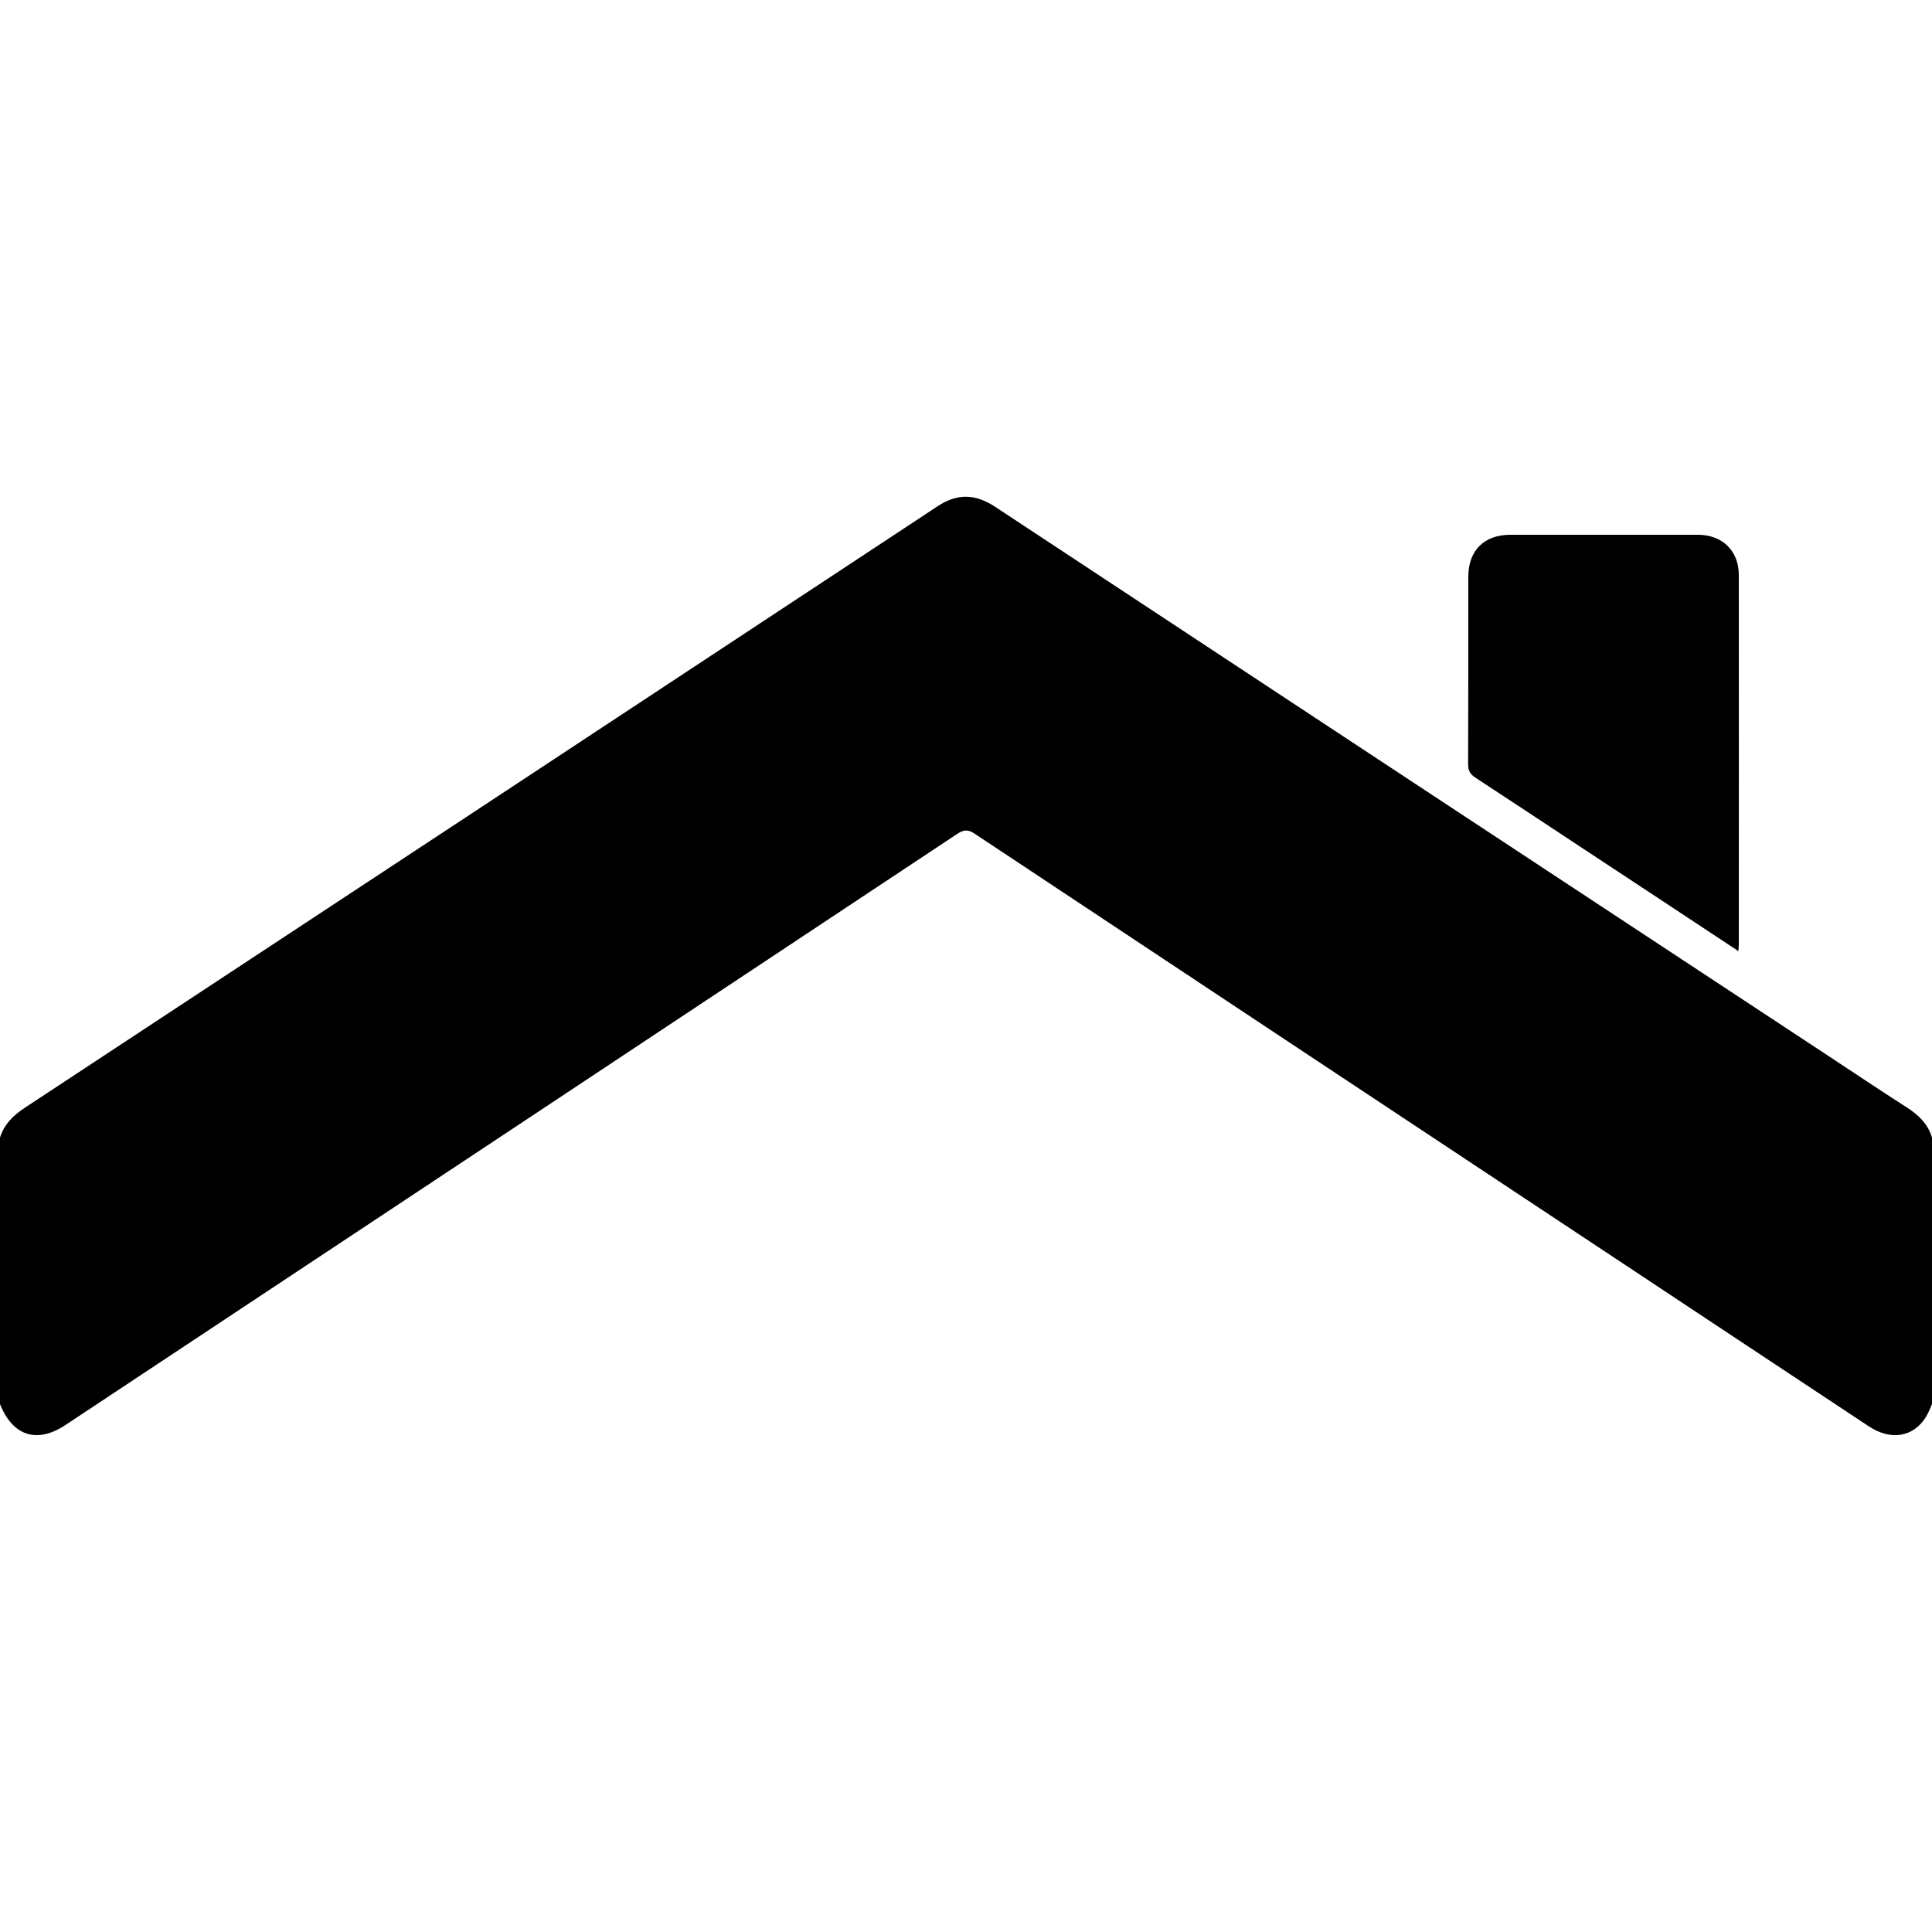
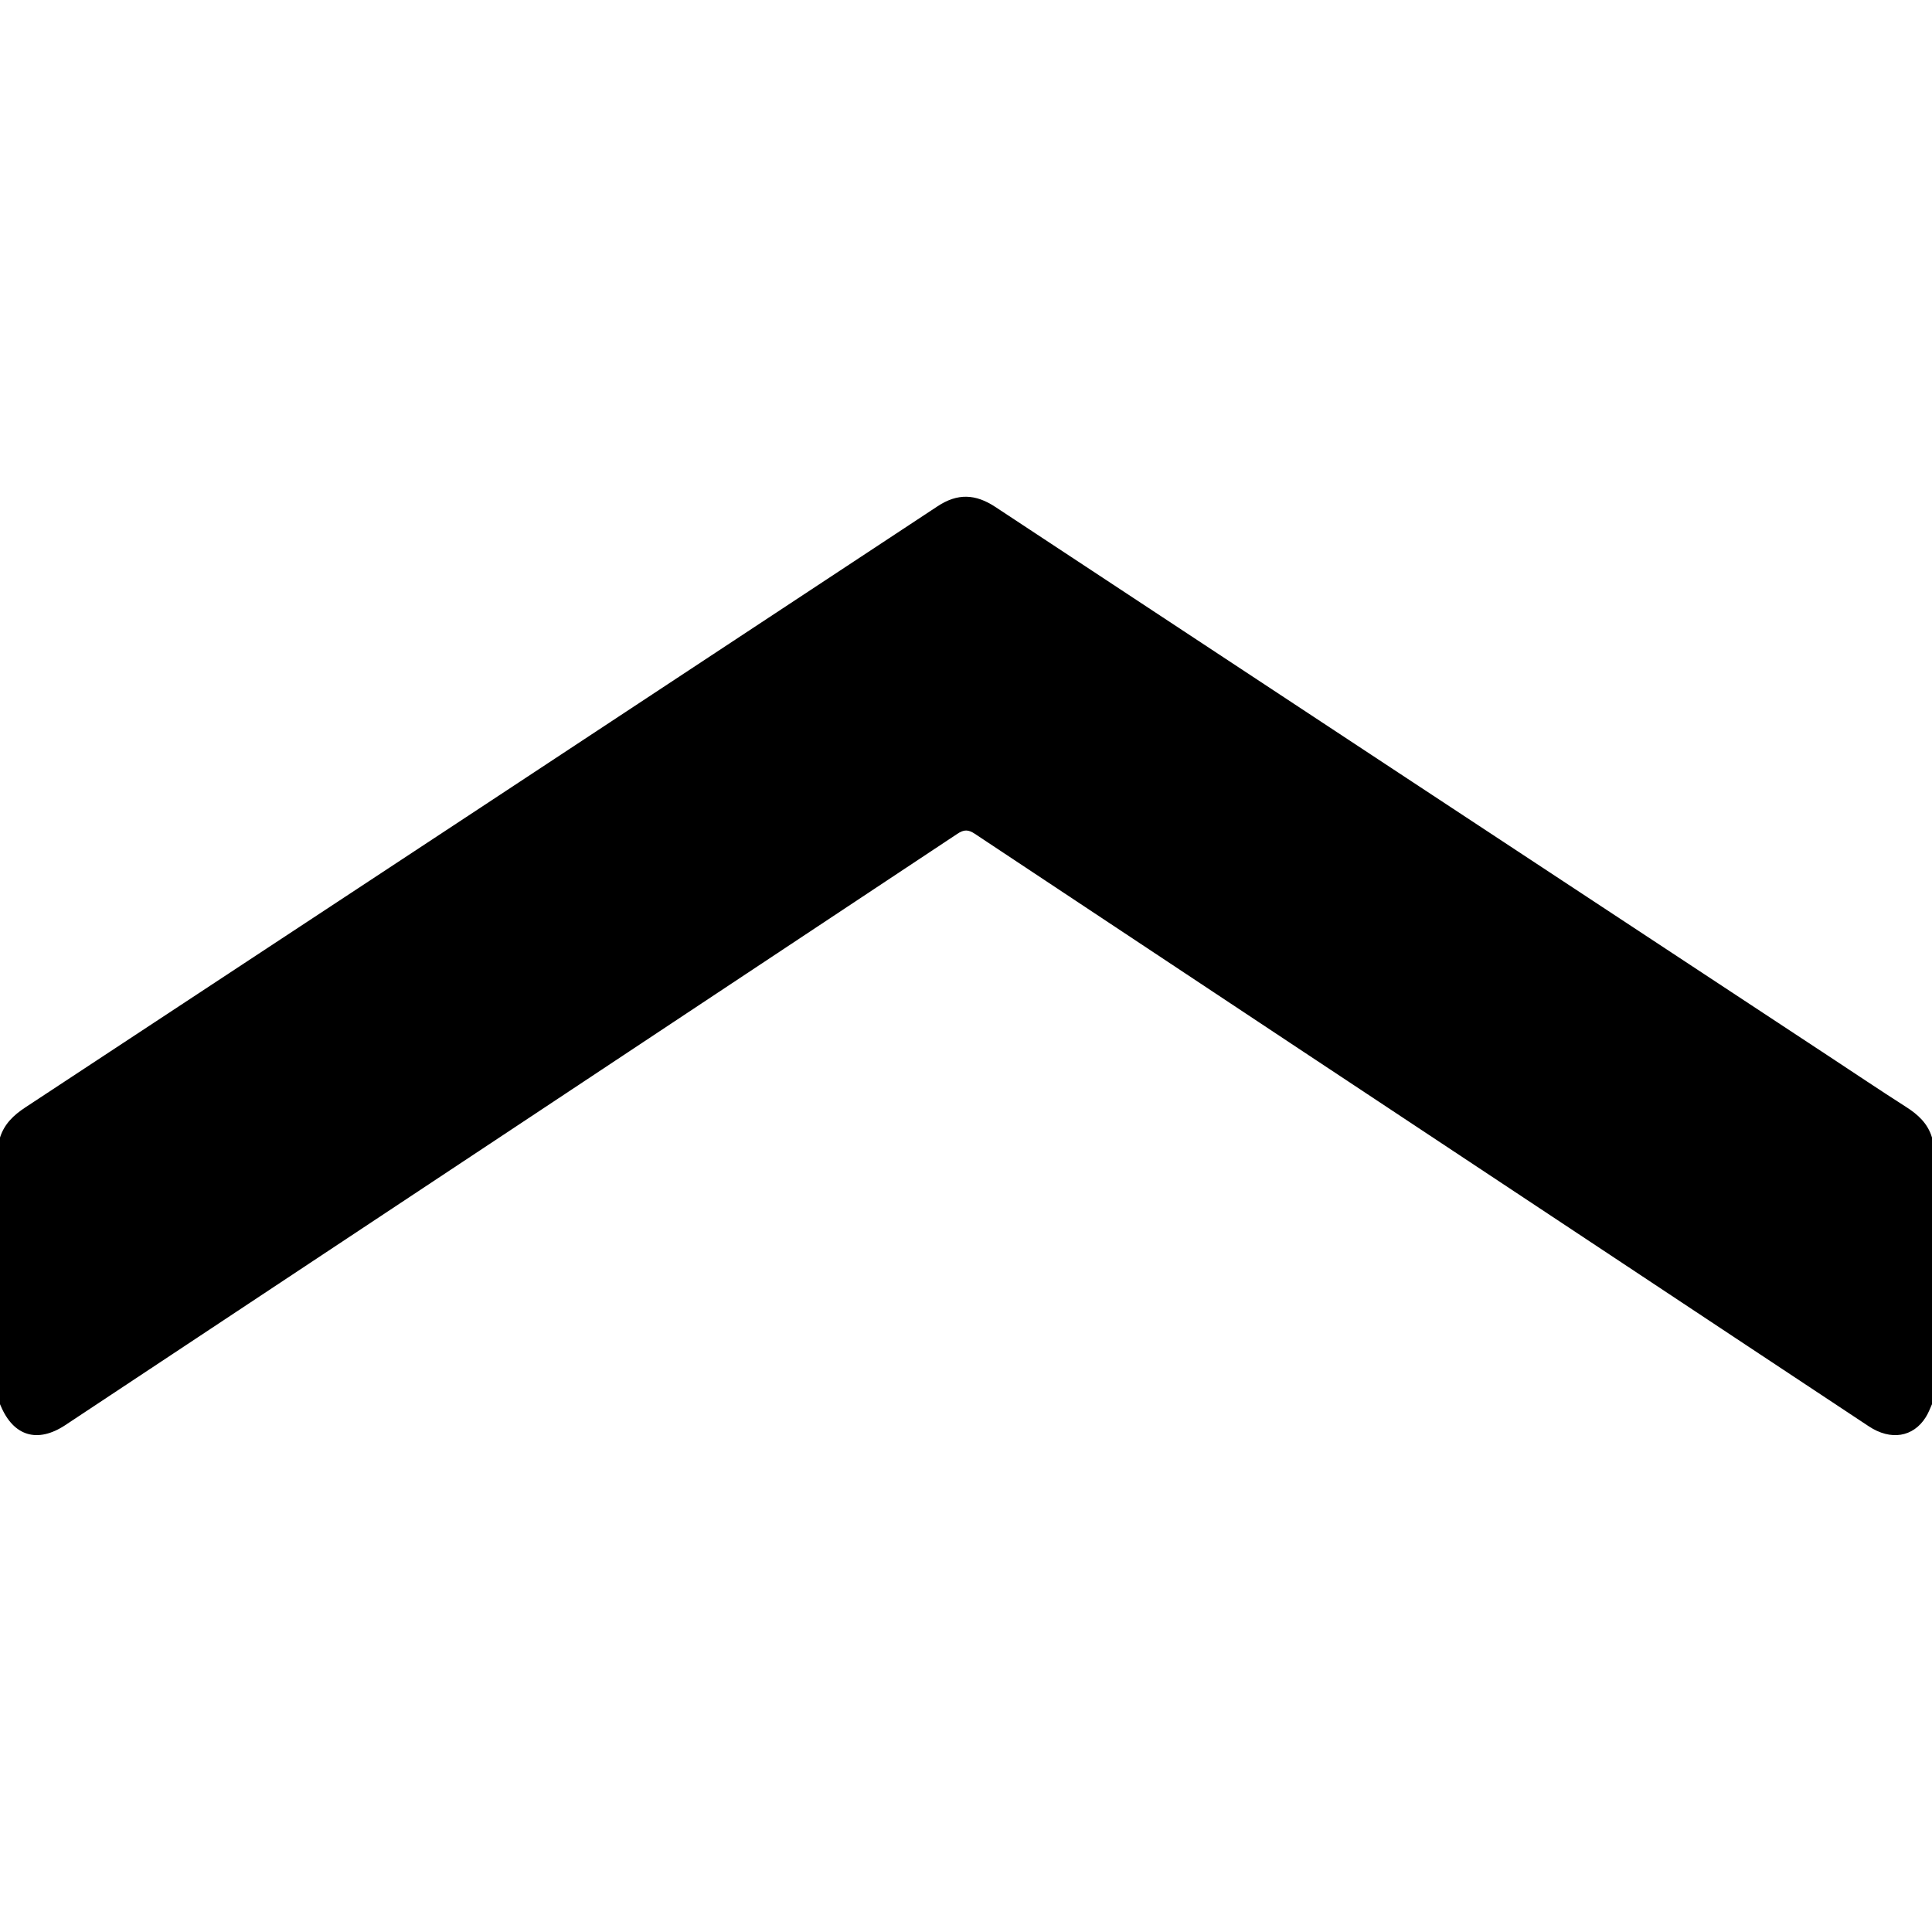
<svg xmlns="http://www.w3.org/2000/svg" version="1.1" id="Layer_1" x="0px" y="0px" width="100px" height="100px" viewBox="0 0 100 100" enable-background="new 0 0 100 100" xml:space="preserve">
  <g>
    <path d="M0,58.88c0.22-0.7,0.7-1.16,1.31-1.56c15.74-10.36,31.48-20.73,47.21-31.11c1.04-0.69,1.97-0.65,3,0.03   c14.35,9.47,28.72,18.93,43.08,28.39c1.35,0.89,2.69,1.79,4.05,2.66c0.63,0.4,1.13,0.86,1.35,1.59c0,4.6,0,9.2,0,13.8   c-0.1,0.23-0.19,0.46-0.32,0.67c-0.65,1.04-1.82,1.23-2.96,0.47c-4.25-2.81-8.5-5.63-12.74-8.44   C72.8,57.98,61.63,50.57,50.46,43.16c-0.34-0.23-0.57-0.23-0.91,0C34.16,53.37,18.77,63.57,3.37,73.77c-1.43,0.94-2.67,0.57-3.33-1   C0.03,72.74,0.01,72.71,0,72.68C0,68.08,0,63.48,0,58.88z" />
-     <path d="M89.98,49.23c-2.72-1.8-5.36-3.54-8-5.28c-1.88-1.24-3.75-2.48-5.63-3.71c-0.27-0.18-0.36-0.37-0.36-0.69   C76,36.32,76,33.09,76,29.85c0-1.36,0.82-2.17,2.18-2.17c3.23,0,6.46,0,9.7,0c1.27,0,2.12,0.83,2.12,2.08   c0.01,6.36,0,12.73,0,19.09C90,48.95,89.99,49.05,89.98,49.23z" />
  </g>
</svg>